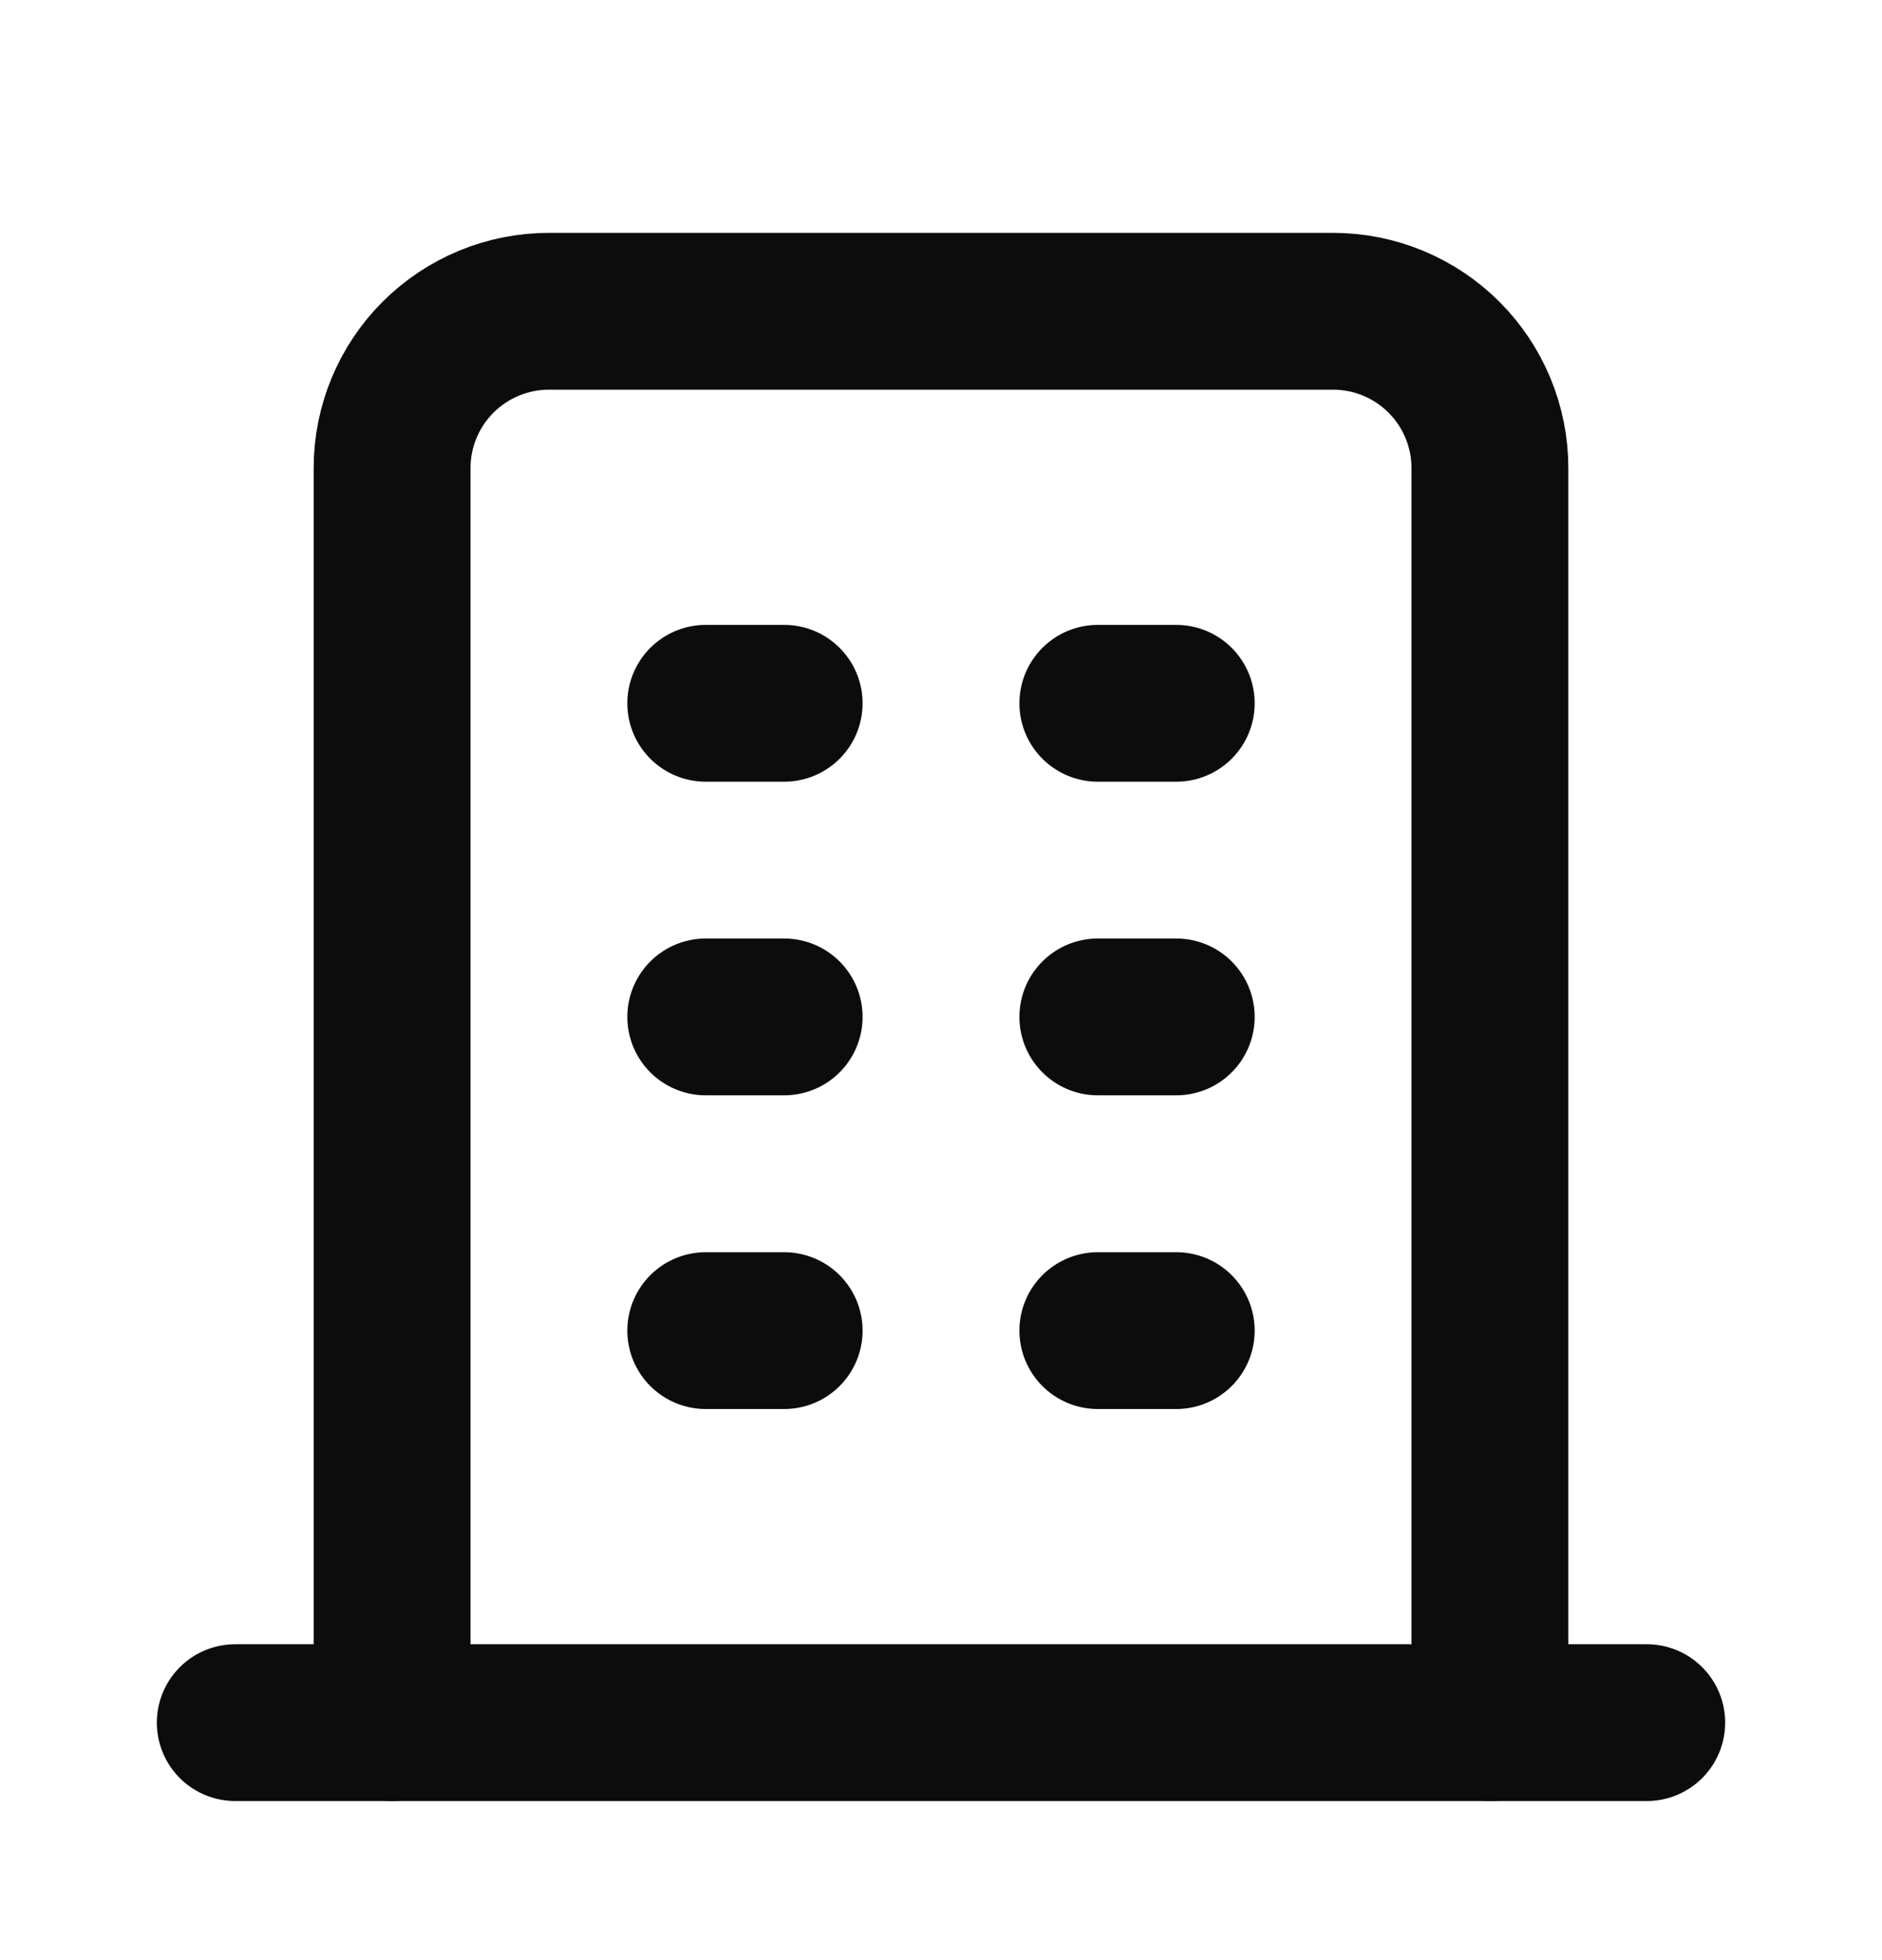
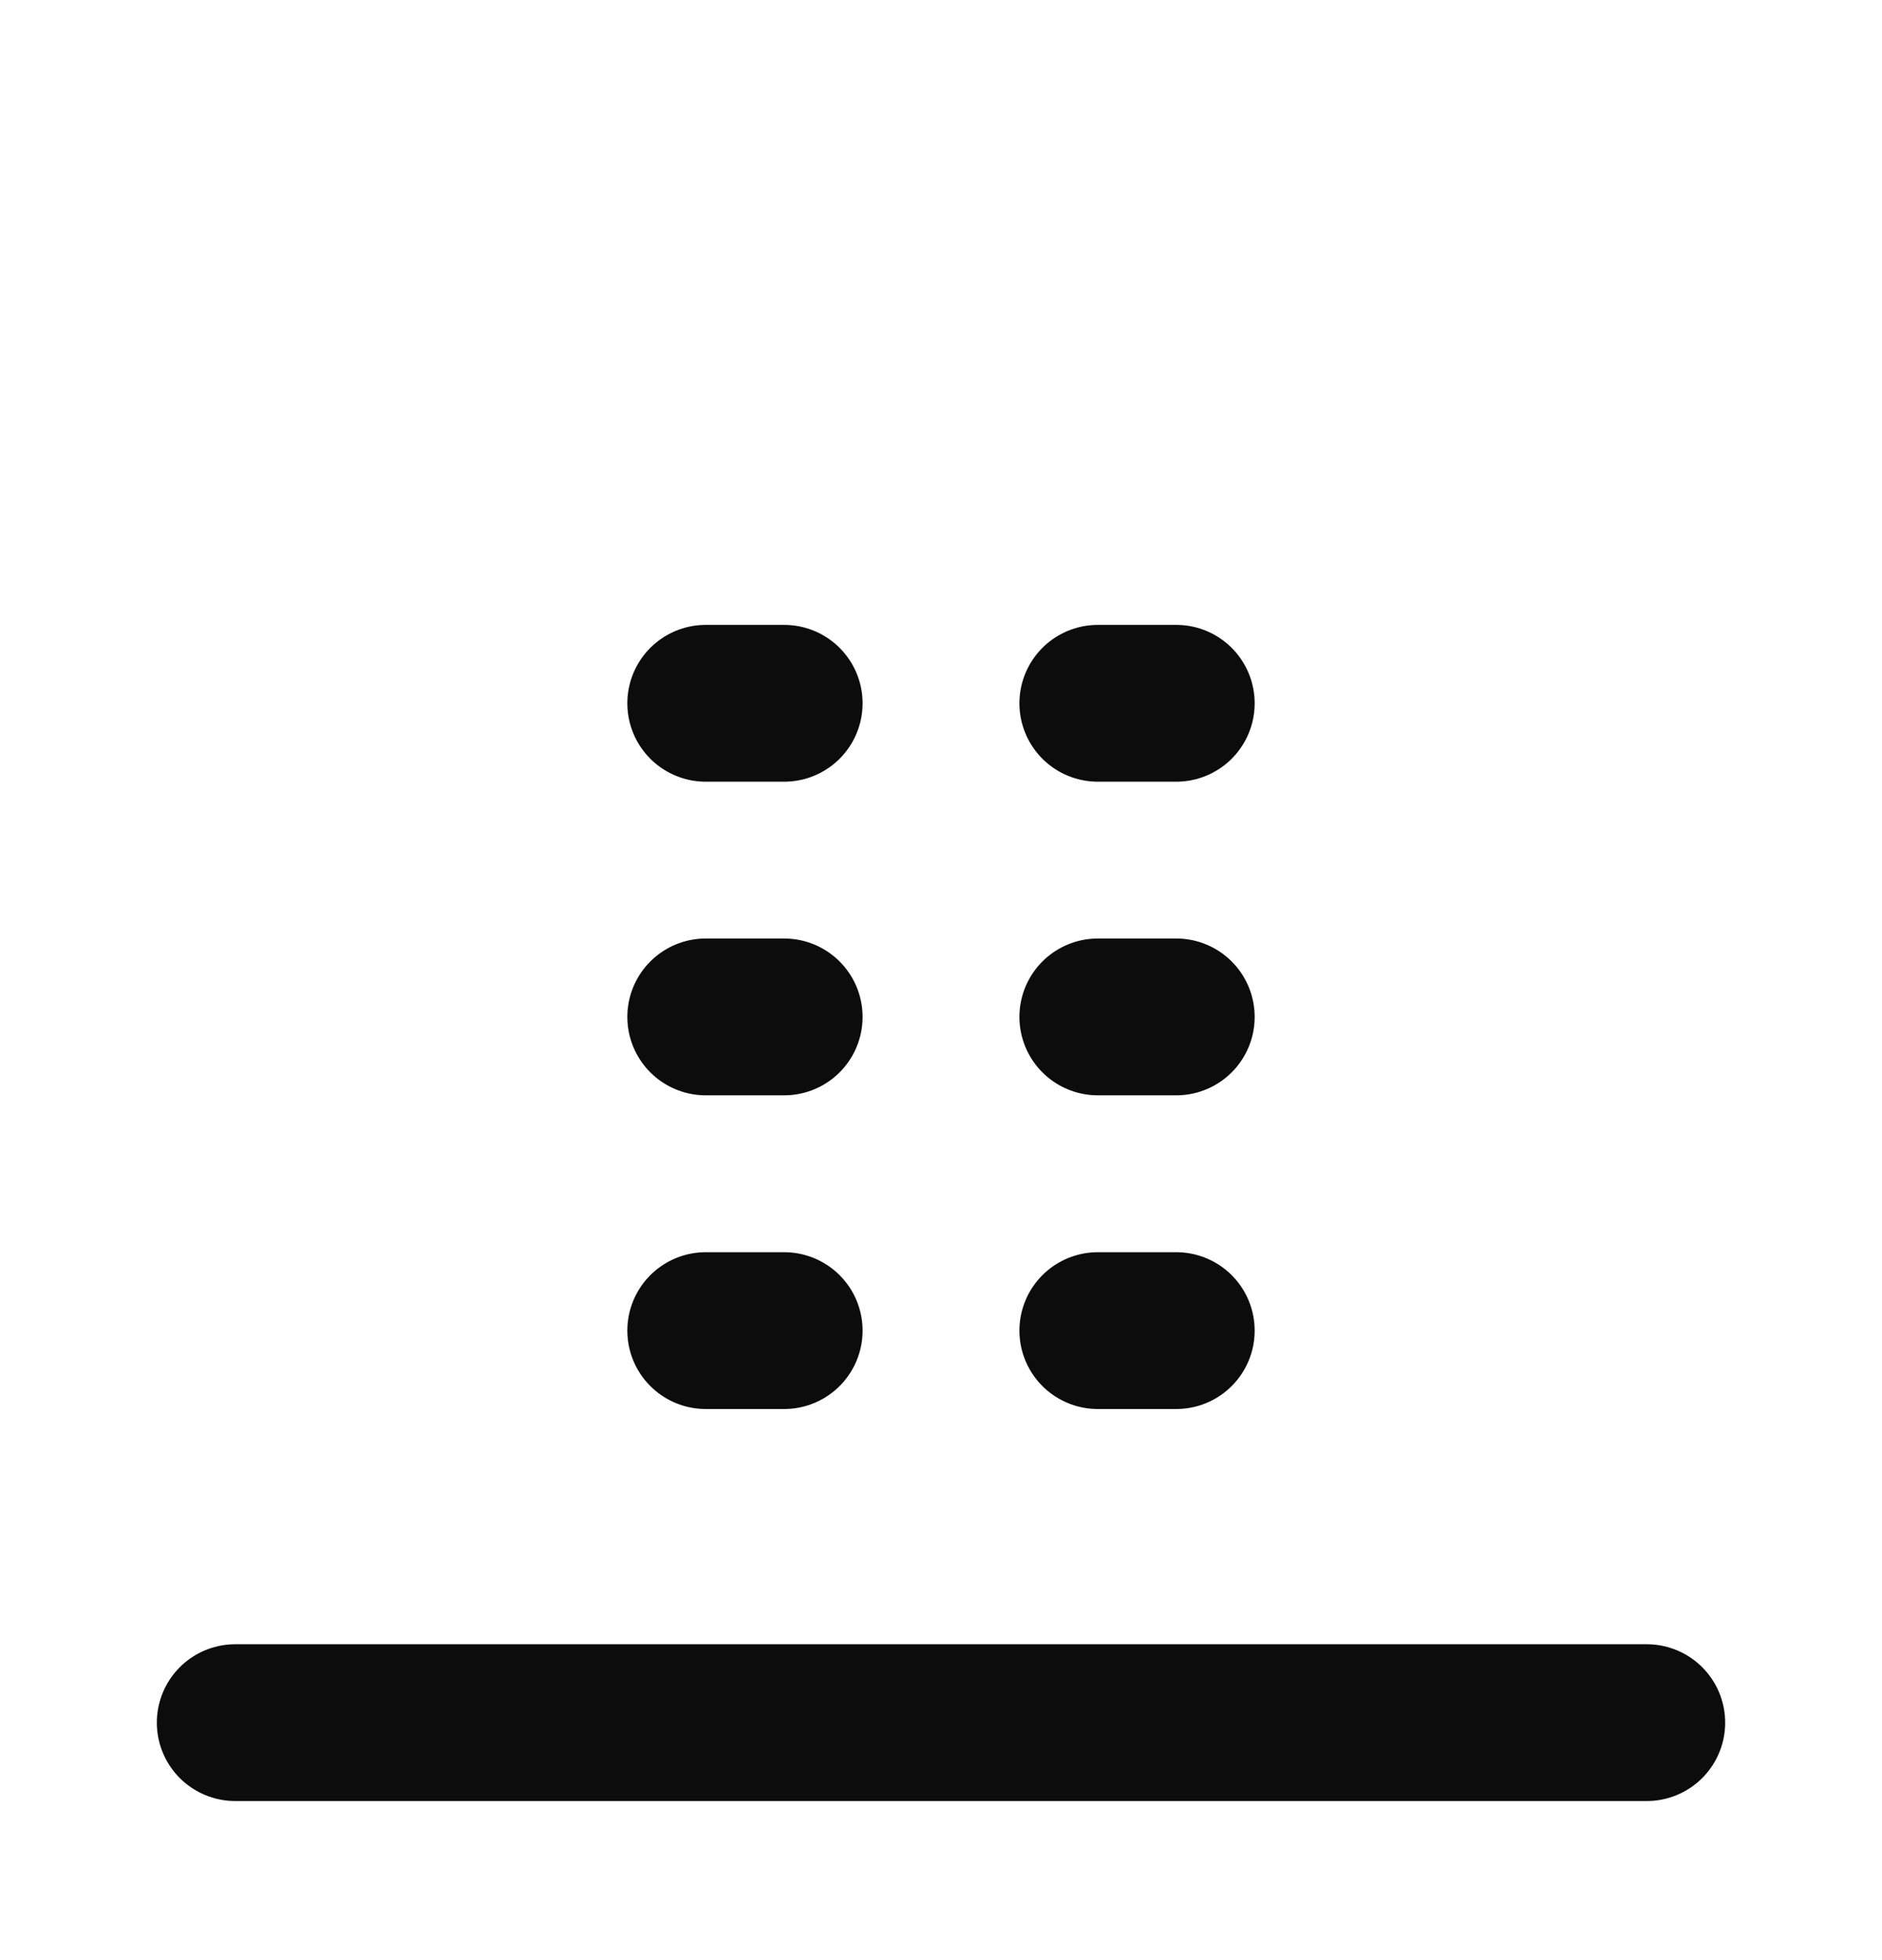
<svg xmlns="http://www.w3.org/2000/svg" width="24" height="25" viewBox="0 0 24 25" fill="none">
  <g clip-path="url(#clip0_758_11577)">
    <path d="M3 21.971H21" stroke="#0C0C0C" stroke-width="2" stroke-linecap="round" stroke-linejoin="round" />
    <path d="M9 8.97H10" stroke="#0C0C0C" stroke-width="2" stroke-linecap="round" stroke-linejoin="round" />
    <path d="M9 12.97H10" stroke="#0C0C0C" stroke-width="2" stroke-linecap="round" stroke-linejoin="round" />
    <path d="M9 16.971H10" stroke="#0C0C0C" stroke-width="2" stroke-linecap="round" stroke-linejoin="round" />
    <path d="M14 8.97H15" stroke="#0C0C0C" stroke-width="2" stroke-linecap="round" stroke-linejoin="round" />
    <path d="M14 12.97H15" stroke="#0C0C0C" stroke-width="2" stroke-linecap="round" stroke-linejoin="round" />
    <path d="M14 16.971H15" stroke="#0C0C0C" stroke-width="2" stroke-linecap="round" stroke-linejoin="round" />
-     <path d="M5 21.971V5.97C5 5.44 5.211 4.931 5.586 4.556C5.961 4.181 6.47 3.97 7 3.97H17C17.53 3.97 18.039 4.181 18.414 4.556C18.789 4.931 19 5.44 19 5.97V21.971" stroke="#0C0C0C" stroke-width="2" stroke-linecap="round" stroke-linejoin="round" />
  </g>
  <defs>
    <clipPath id="clip0_758_11577">
      <rect width="24" height="24" fill="white" transform="translate(0 0.97)" />
    </clipPath>
  </defs>
</svg>